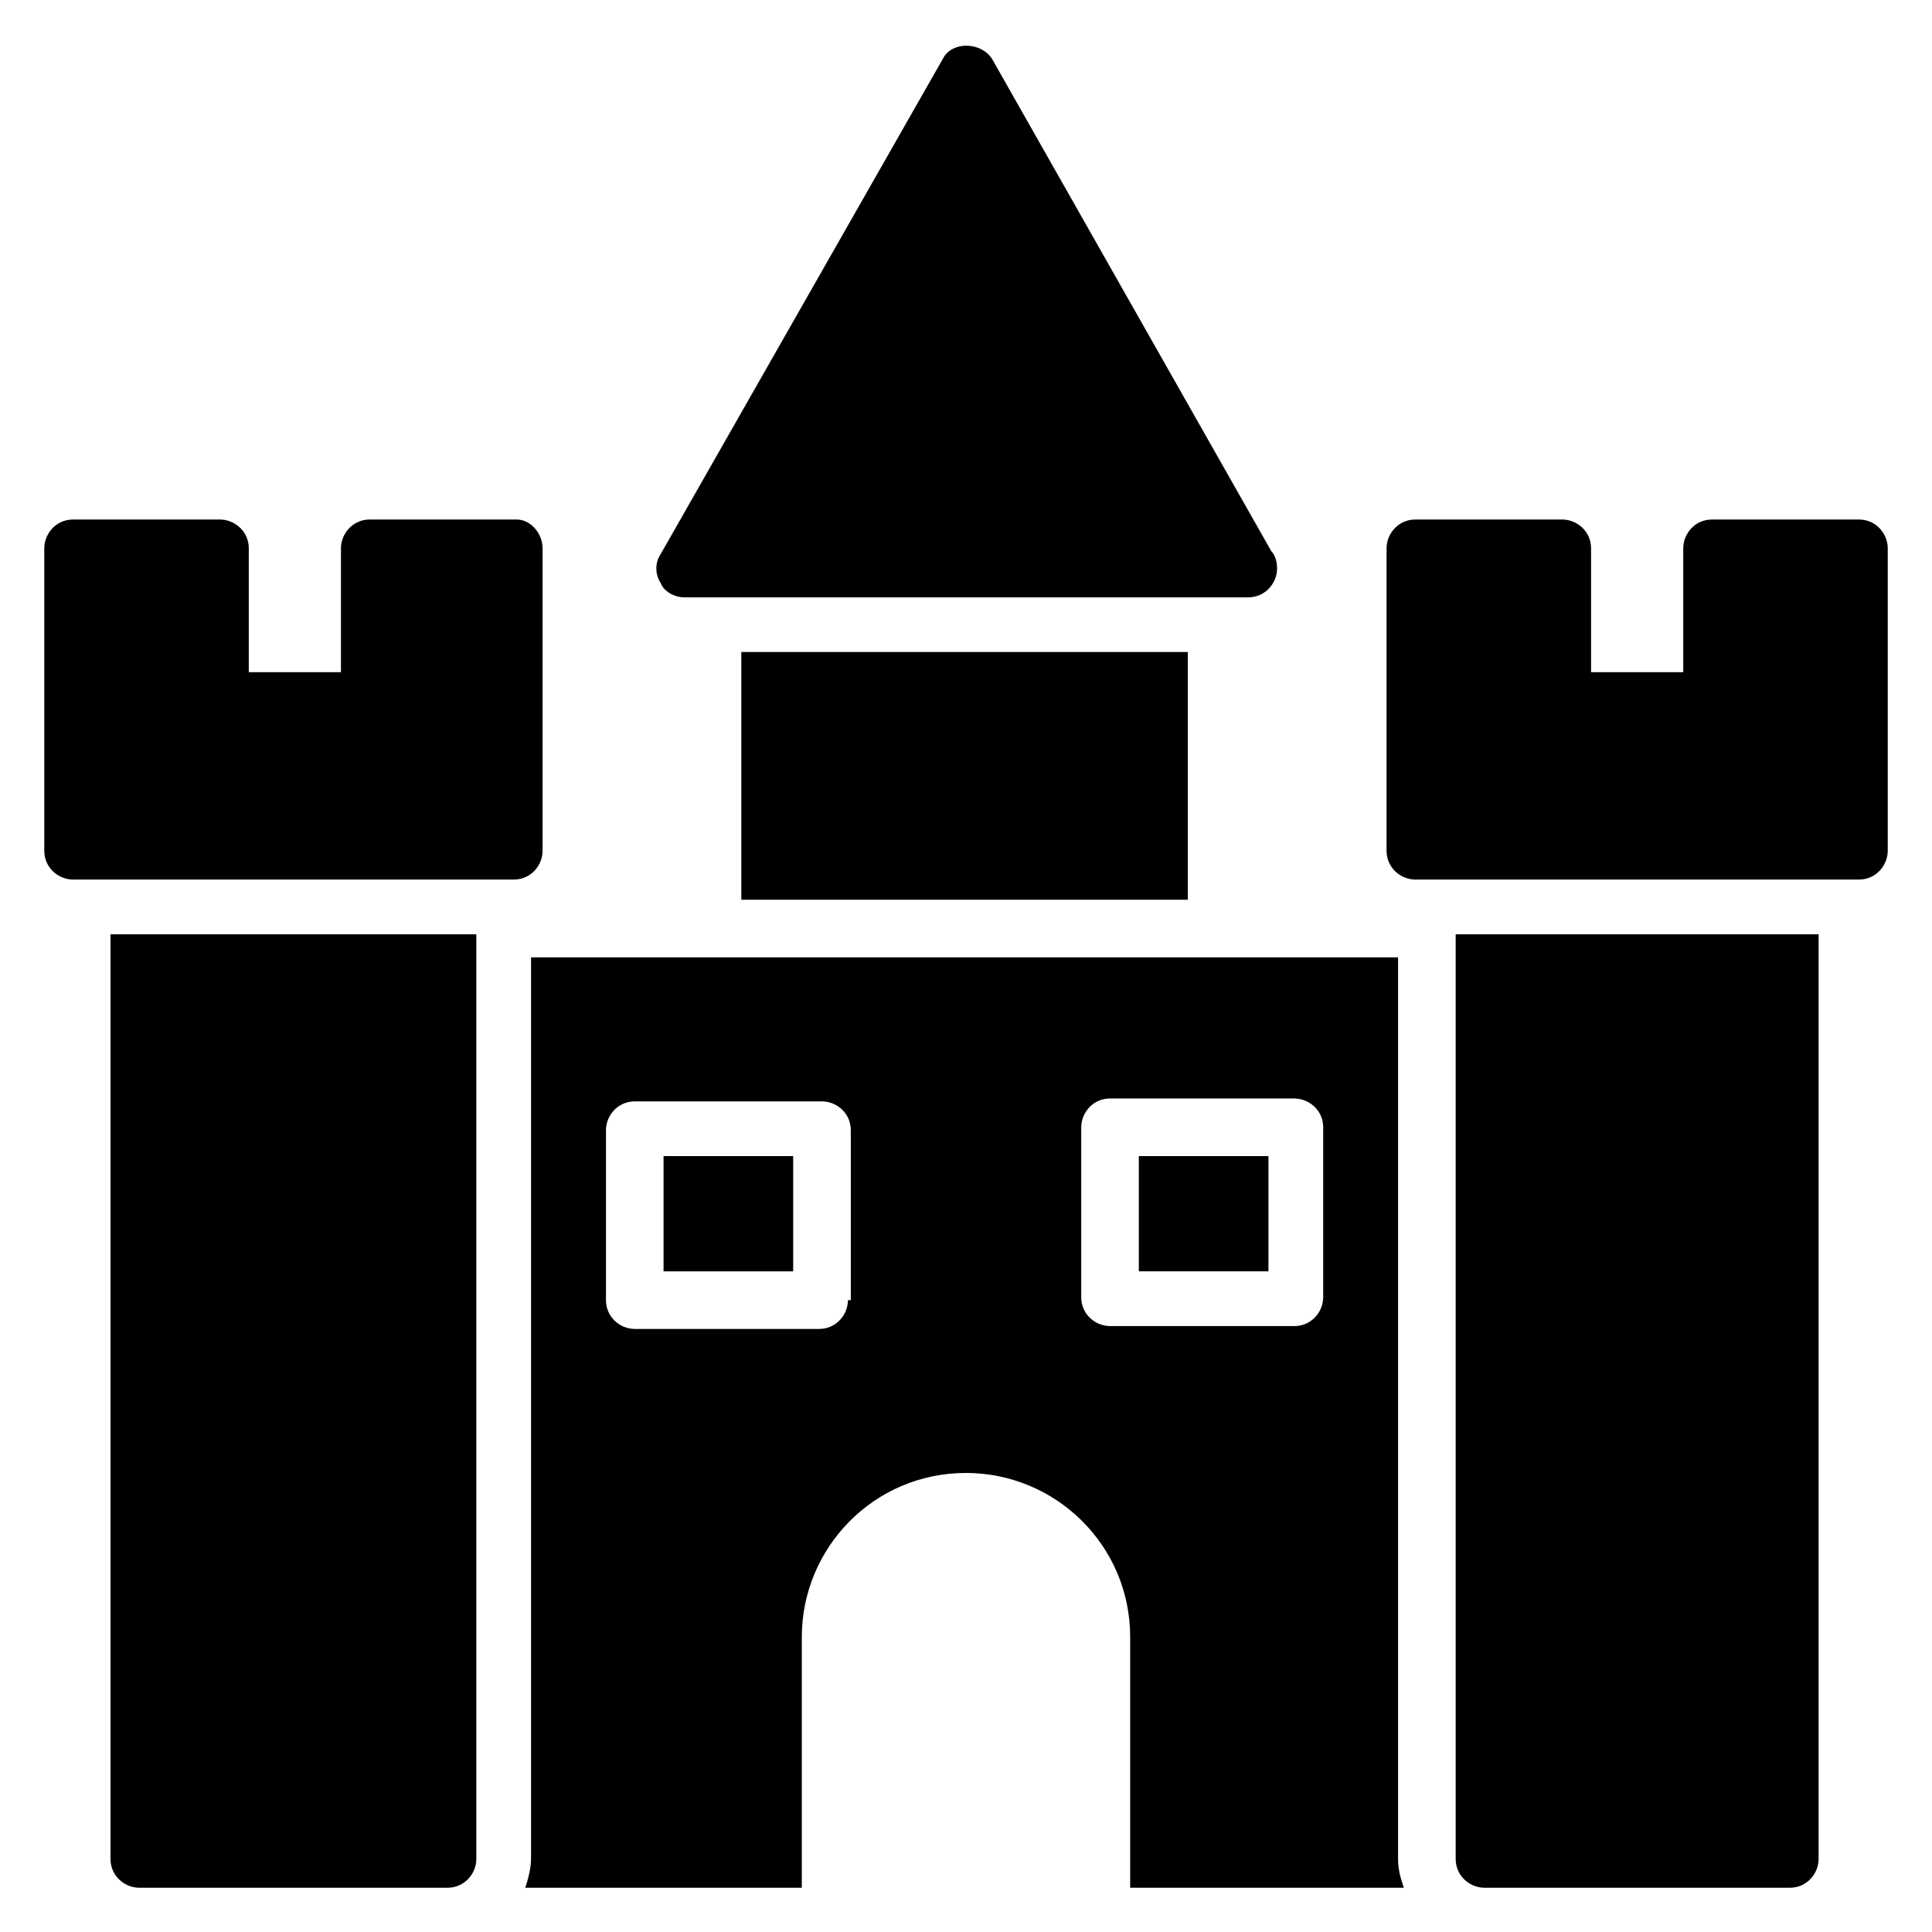
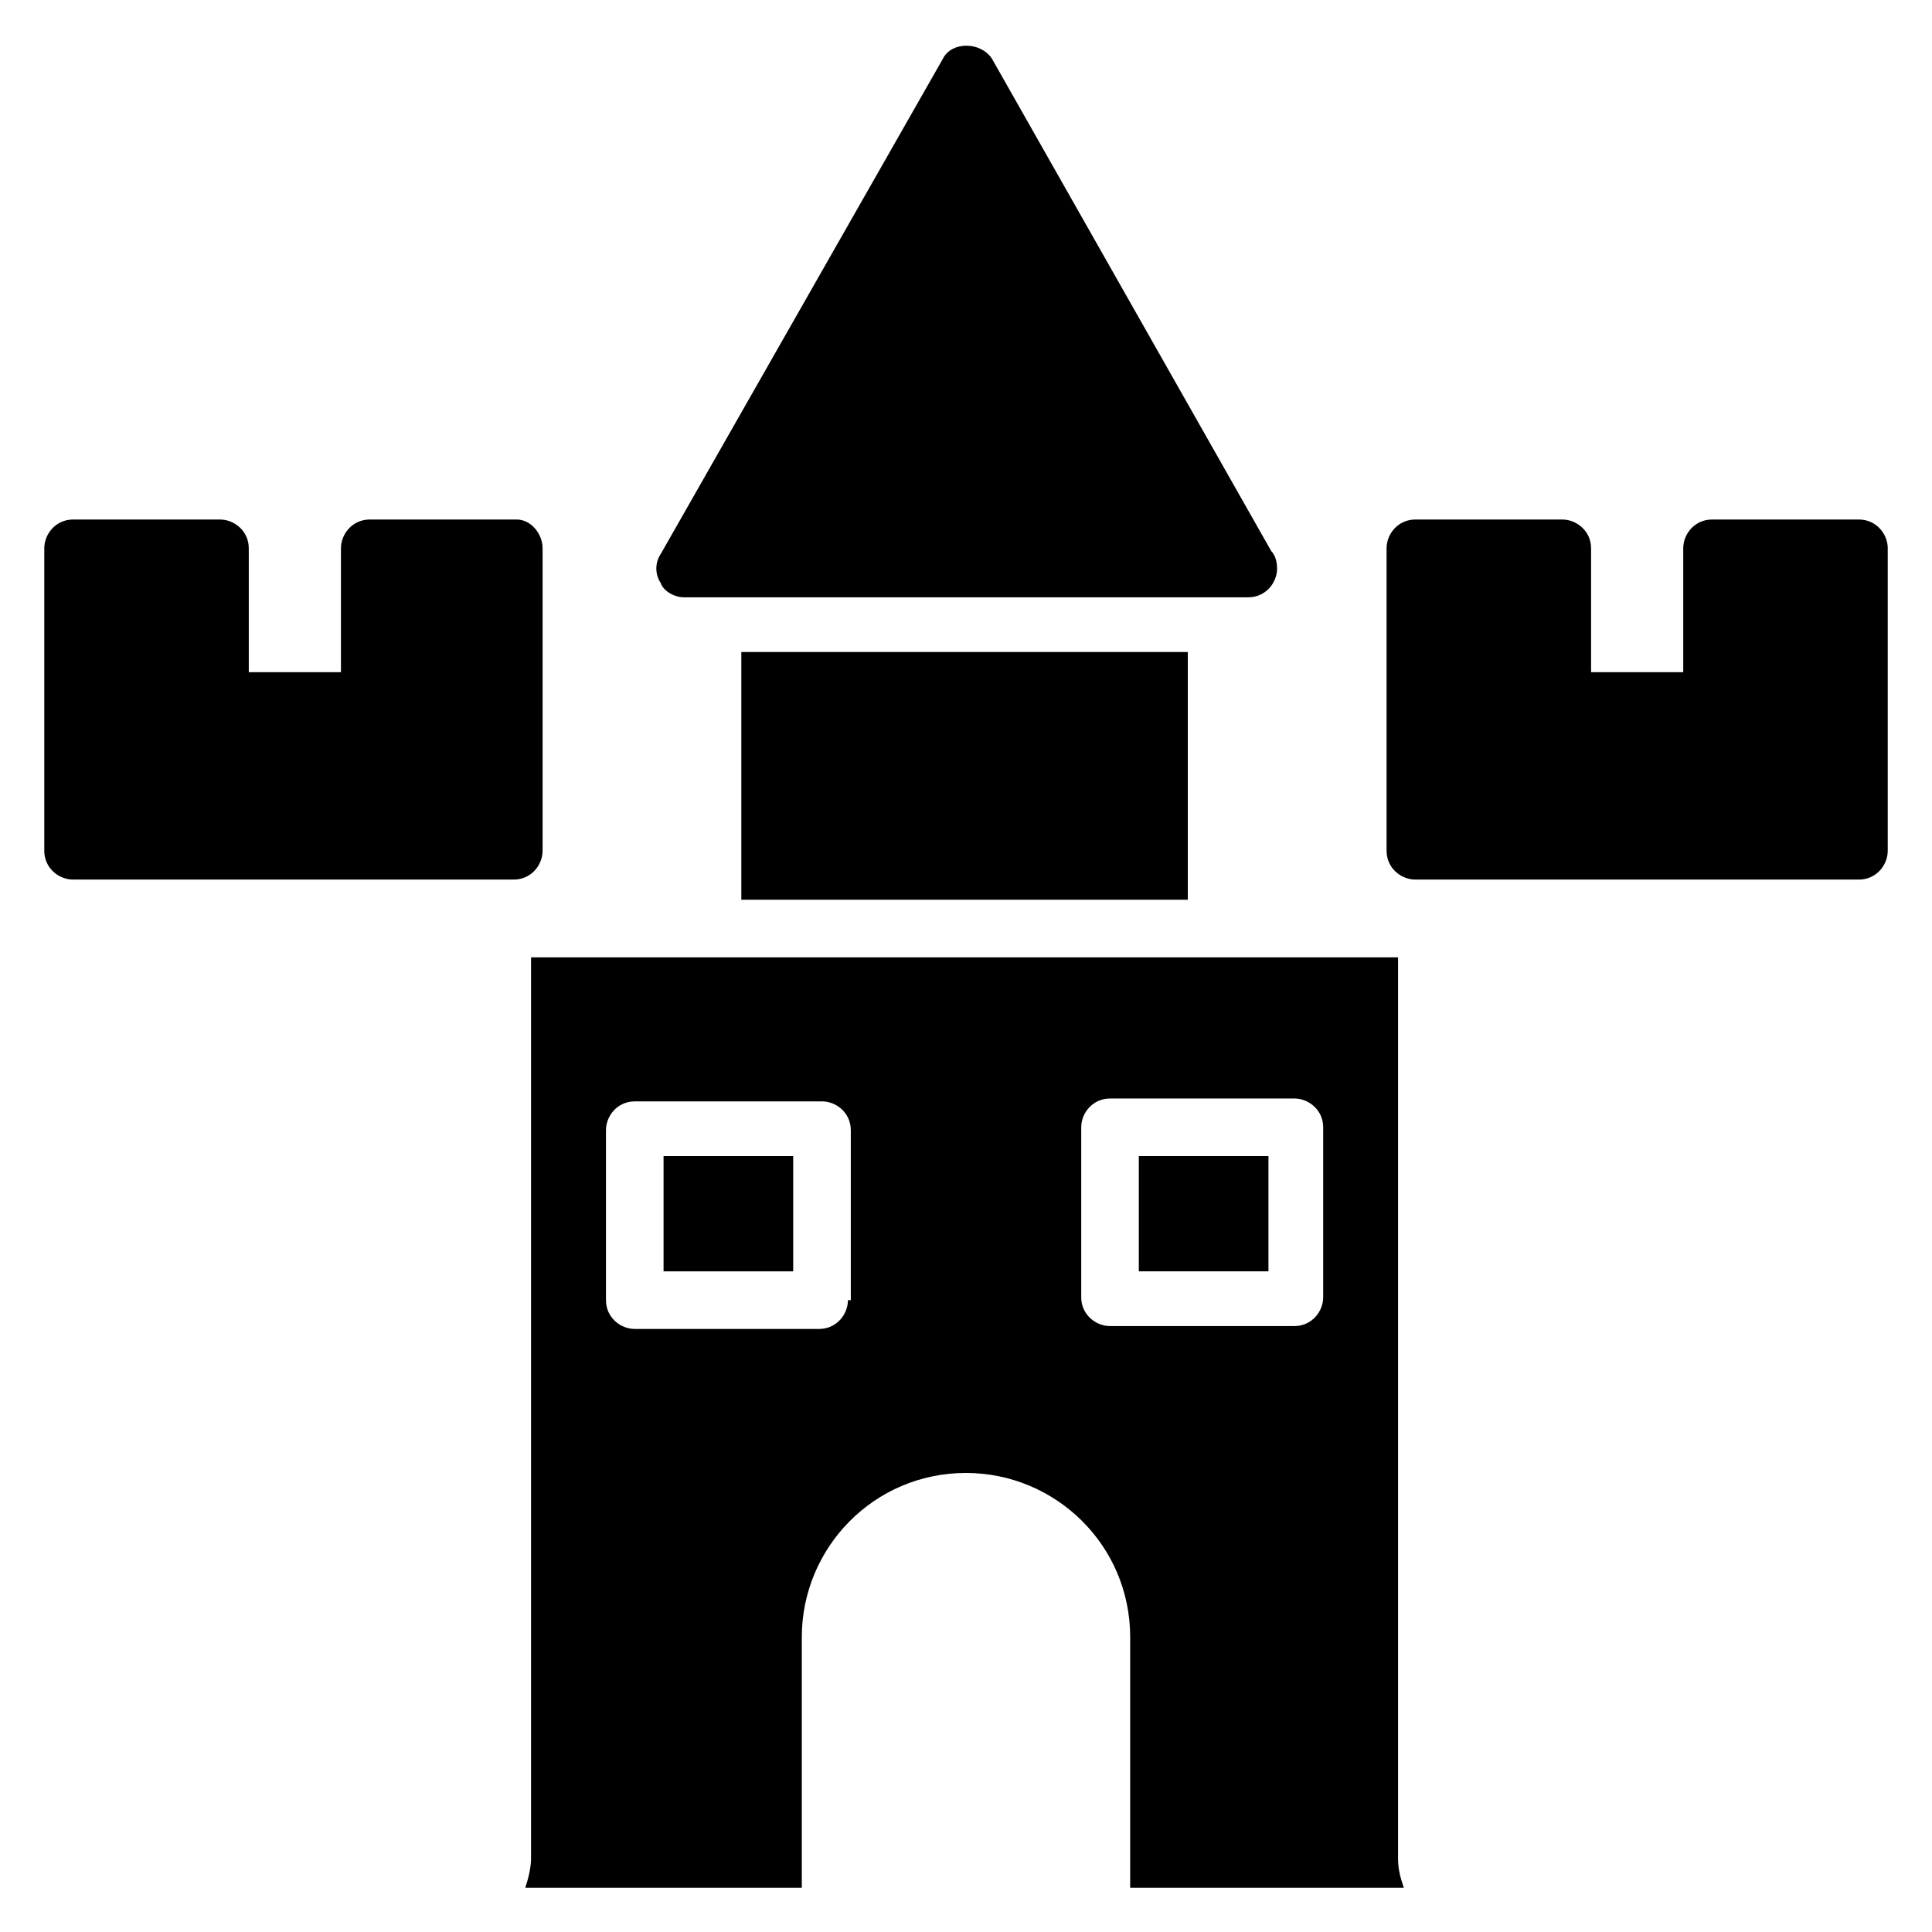
<svg xmlns="http://www.w3.org/2000/svg" fill="#000000" width="800px" height="800px" version="1.1" viewBox="144 144 512 512">
  <g>
    <path d="m287.79 289.31v80.152c0 3.816-3.055 7.633-7.633 7.633h-116.79c-3.816 0-7.633-3.055-7.633-7.633v-80.152c0-3.816 3.055-7.633 7.633-7.633h38.93c3.816 0 7.633 3.055 7.633 7.633v32.824h24.426v-32.824c0-3.816 3.055-7.633 7.633-7.633h38.93c3.824 0 6.875 3.816 6.875 7.633z" />
    <path d="m644.27 289.31v80.152c0 3.816-3.055 7.633-7.633 7.633h-117.55c-3.816 0-7.633-3.055-7.633-7.633v-80.152c0-3.816 3.055-7.633 7.633-7.633h38.93c3.816 0 7.633 3.055 7.633 7.633v32.824h24.426v-32.824c0-3.816 3.055-7.633 7.633-7.633h38.934c4.578 0 7.633 3.816 7.633 7.633z" />
-     <path d="m625.95 391.6v245.04c0 3.816-3.055 7.633-7.633 7.633h-80.914c-3.816 0-7.633-3.055-7.633-7.633v-245.04z" />
-     <path d="m270.23 391.6v245.04c0 3.816-3.055 7.633-7.633 7.633h-81.68c-3.816 0-7.633-3.055-7.633-7.633v-245.04z" />
    <path d="m445.8 450.38h34.352v30.535h-34.352z" />
    <path d="m319.85 450.38v30.535h34.352v-30.535zm0 0v30.535h34.352v-30.535zm196.18 193.89c-0.762-2.289-1.527-4.582-1.527-7.633v-238.93h-229.77v238.93c0 2.289-0.762 5.344-1.527 7.633h73.281v-66.41c0-23.664 19.082-43.512 43.512-43.512 23.664 0 43.512 19.082 43.512 43.512l-0.004 66.41zm-147.32-155.72c0 3.816-3.055 7.633-7.633 7.633h-48.855c-3.816 0-7.633-3.055-7.633-7.633v-45.039c0-3.816 3.055-7.633 7.633-7.633h49.617c3.816 0 7.633 3.055 7.633 7.633v45.039zm69.461 6.871c-3.816 0-7.633-3.055-7.633-7.633v-45.039c0-3.816 3.055-7.633 7.633-7.633h48.855c3.816 0 7.633 3.055 7.633 7.633v45.039c0 3.816-3.055 7.633-7.633 7.633zm-118.32-14.504h34.352v-30.535h-34.352z" />
    <path d="m340.46 316.79h118.32v65.648h-118.32z" />
-     <path d="m482.44 294.66c0 3.816-3.055 7.633-7.633 7.633h-149.62c-2.289 0-5.344-1.527-6.106-3.816-1.527-2.289-1.527-5.344 0-7.633l74.809-131.3c2.289-4.582 9.922-4.582 12.977 0l74.043 130.53c0.762 0.766 1.527 2.293 1.527 4.582z" />
+     <path d="m482.44 294.66c0 3.816-3.055 7.633-7.633 7.633h-149.62c-2.289 0-5.344-1.527-6.106-3.816-1.527-2.289-1.527-5.344 0-7.633l74.809-131.3c2.289-4.582 9.922-4.582 12.977 0l74.043 130.53c0.762 0.766 1.527 2.293 1.527 4.582" />
  </g>
</svg>